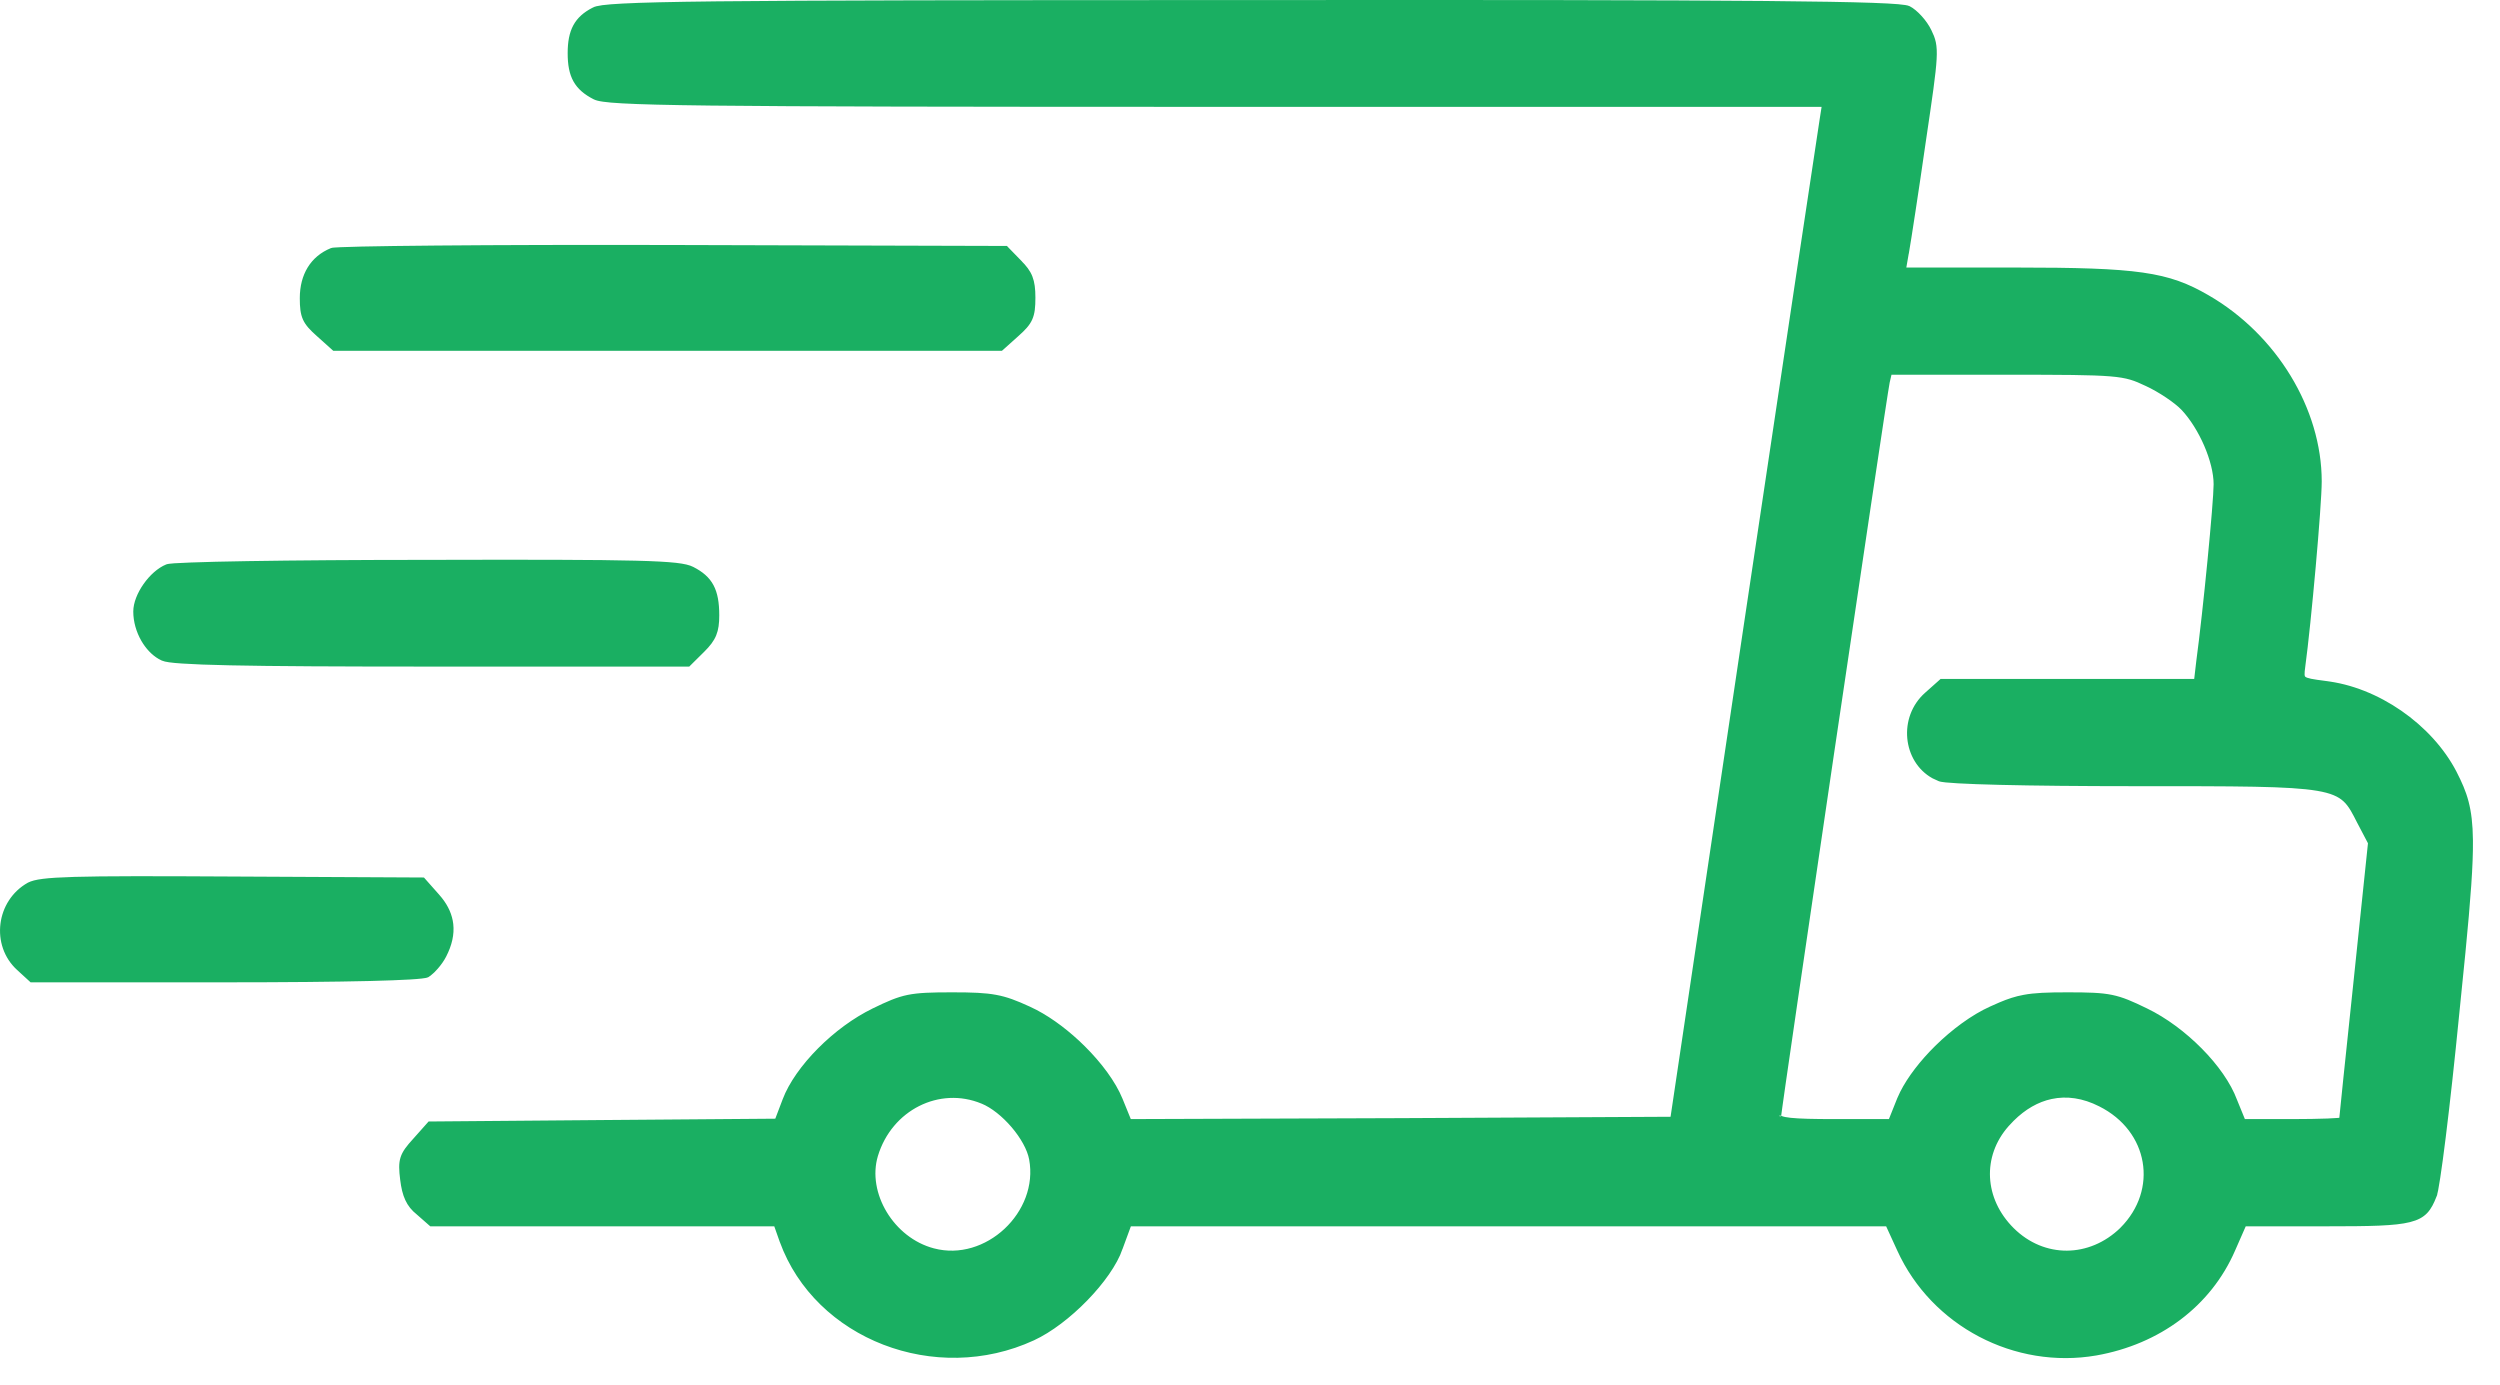
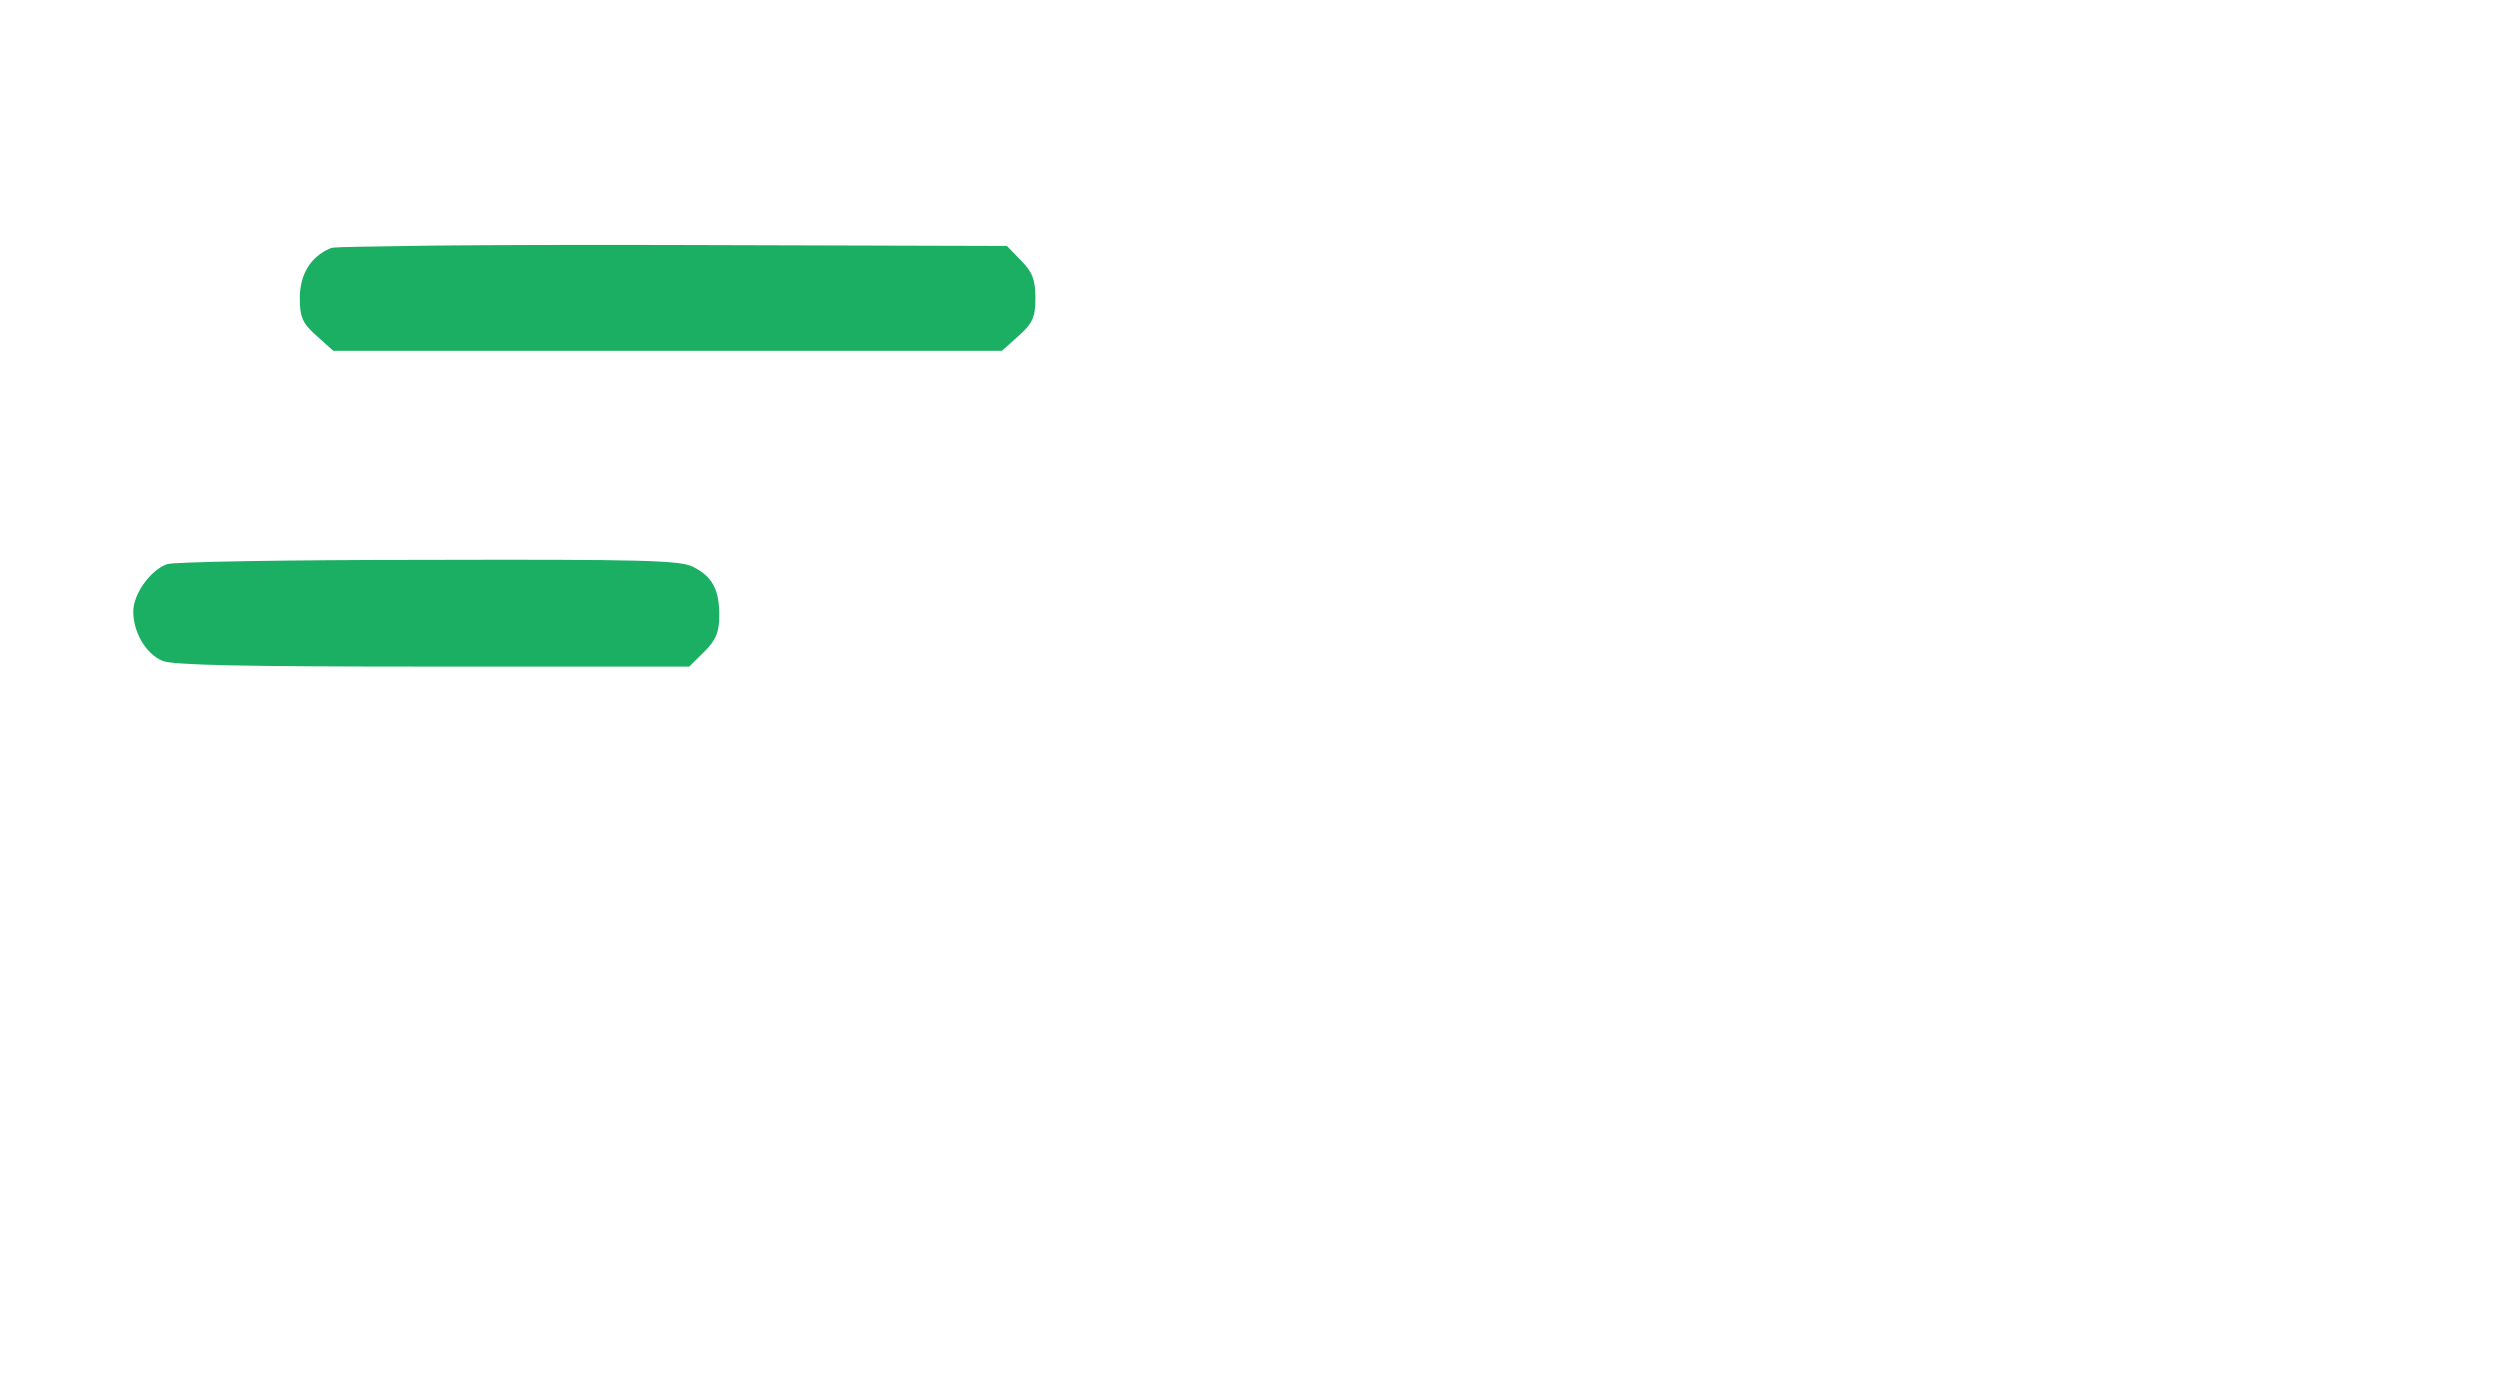
<svg xmlns="http://www.w3.org/2000/svg" width="74" height="41" viewBox="0 0 74 41" fill="none">
-   <path d="M56.206 36.999C57.215 39.215 59.652 40.486 62.045 40.072C63.903 39.743 65.404 38.63 66.112 36.998L66.441 36.249H68.838C69.502 36.249 70.016 36.246 70.416 36.229C70.817 36.212 71.109 36.181 71.328 36.125C71.547 36.07 71.697 35.989 71.81 35.87C71.922 35.751 71.996 35.599 72.071 35.41H72.07C72.085 35.377 72.102 35.31 72.12 35.222C72.138 35.129 72.159 35.004 72.182 34.853C72.229 34.551 72.284 34.14 72.345 33.65C72.467 32.669 72.61 31.369 72.746 29.988L72.927 28.192C73.082 26.6 73.157 25.59 73.149 24.873C73.144 24.395 73.101 24.044 73.021 23.737C72.941 23.43 72.823 23.168 72.668 22.866V22.865C71.947 21.477 70.361 20.377 68.815 20.205L68.816 20.204C68.633 20.18 68.498 20.161 68.399 20.141C68.298 20.12 68.242 20.099 68.21 20.074C68.183 20.052 68.169 20.022 68.166 19.968C68.163 19.911 68.172 19.834 68.187 19.722C68.359 18.461 68.673 14.961 68.673 14.249C68.673 12.12 67.348 9.938 65.348 8.783C64.163 8.095 63.293 7.969 59.651 7.969H56.368L56.456 7.461H56.458C56.515 7.135 56.743 5.661 56.958 4.16C57.15 2.865 57.251 2.176 57.274 1.751C57.286 1.539 57.278 1.39 57.252 1.263C57.239 1.2 57.221 1.142 57.2 1.086L57.124 0.916C57.058 0.777 56.955 0.631 56.843 0.508C56.732 0.386 56.609 0.281 56.502 0.228C56.476 0.215 56.435 0.206 56.385 0.198C56.333 0.189 56.265 0.182 56.178 0.174C56.005 0.159 55.757 0.146 55.422 0.134C54.752 0.11 53.729 0.093 52.251 0.079C49.293 0.053 44.506 0.045 37.048 0.052C28.769 0.052 23.985 0.06 21.231 0.09C19.855 0.105 18.984 0.126 18.437 0.155C18.164 0.169 17.97 0.185 17.834 0.203C17.699 0.222 17.614 0.243 17.564 0.271V0.272C17.309 0.402 17.129 0.56 17.014 0.773C16.9 0.985 16.853 1.246 16.853 1.576C16.853 1.912 16.9 2.173 17.018 2.385C17.137 2.598 17.325 2.757 17.594 2.894C17.647 2.921 17.729 2.943 17.857 2.961C17.986 2.98 18.168 2.996 18.424 3.01C18.936 3.039 19.75 3.06 21.044 3.075C23.632 3.105 28.147 3.113 36.034 3.113H53.978L53.916 3.507C53.872 3.764 52.858 10.533 51.658 18.561L49.492 33.106L41.462 33.147L33.438 33.175L33.18 32.541C32.977 32.044 32.564 31.49 32.07 31C31.638 30.572 31.14 30.19 30.659 29.938L30.454 29.838C30.067 29.661 29.798 29.556 29.476 29.497C29.155 29.437 28.783 29.423 28.19 29.423C27.562 29.423 27.197 29.434 26.878 29.498C26.559 29.564 26.289 29.683 25.853 29.895V29.896C25.29 30.168 24.721 30.592 24.248 31.068C23.776 31.543 23.396 32.073 23.214 32.556L22.983 33.163L17.873 33.203L12.731 33.246H12.709L12.694 33.263L12.265 33.745C12.073 33.956 11.959 34.102 11.905 34.271C11.851 34.44 11.859 34.627 11.895 34.916C11.924 35.152 11.968 35.343 12.043 35.503C12.117 35.664 12.222 35.794 12.37 35.911L12.741 36.237L12.755 36.249H22.954L23.127 36.74L23.128 36.741C24.168 39.602 27.701 40.957 30.582 39.629C31.097 39.392 31.666 38.952 32.146 38.459C32.625 37.967 33.02 37.416 33.181 36.953H33.18L33.439 36.249H55.862L56.206 36.999ZM54.307 33.175C53.679 33.175 53.26 33.165 52.998 33.137C52.867 33.123 52.78 33.105 52.727 33.083C52.672 33.061 52.671 33.044 52.671 33.041C52.671 33.042 52.672 33.037 52.673 33.023C52.675 33.01 52.677 32.992 52.68 32.969C52.686 32.924 52.695 32.859 52.706 32.777C52.729 32.611 52.763 32.374 52.805 32.077C52.891 31.48 53.013 30.639 53.16 29.634C53.453 27.623 53.845 24.956 54.241 22.281C55.032 16.93 55.835 11.551 55.885 11.315L55.948 11.042H59.379C61.052 11.042 61.922 11.046 62.459 11.09C62.726 11.112 62.909 11.144 63.067 11.19C63.225 11.236 63.359 11.296 63.53 11.377H63.531C63.927 11.56 64.406 11.882 64.615 12.103C64.874 12.381 65.115 12.768 65.29 13.173C65.465 13.579 65.573 13.997 65.573 14.334C65.573 14.6 65.495 15.539 65.391 16.601C65.288 17.661 65.159 18.839 65.059 19.581V19.582L64.993 20.147H57.46L57.446 20.16L57.017 20.542C56.23 21.24 56.371 22.52 57.224 22.993L57.405 23.076C57.423 23.084 57.449 23.089 57.479 23.094C57.51 23.099 57.55 23.105 57.596 23.11C57.689 23.119 57.813 23.128 57.965 23.137C58.269 23.154 58.687 23.17 59.195 23.182C60.212 23.207 61.594 23.221 63.166 23.221C66.248 23.221 67.77 23.218 68.597 23.359C69.009 23.429 69.24 23.533 69.405 23.686C69.571 23.84 69.674 24.048 69.822 24.34L69.823 24.341L70.143 24.951L69.717 29.029C69.596 30.154 69.488 31.181 69.412 31.93C69.373 32.304 69.342 32.609 69.321 32.823C69.31 32.929 69.302 33.013 69.296 33.071C69.294 33.096 69.292 33.116 69.29 33.131C69.273 33.134 69.248 33.137 69.216 33.14C69.142 33.147 69.033 33.152 68.899 33.158C68.63 33.168 68.259 33.175 67.852 33.175H66.415L66.169 32.572C65.987 32.081 65.608 31.547 65.135 31.07C64.662 30.592 64.094 30.167 63.531 29.895C63.095 29.683 62.826 29.564 62.506 29.498C62.188 29.433 61.822 29.423 61.194 29.423C60.601 29.423 60.229 29.437 59.908 29.497C59.666 29.541 59.455 29.611 59.201 29.718L58.93 29.838C58.388 30.082 57.808 30.511 57.314 30.998C56.882 31.425 56.513 31.9 56.291 32.34L56.205 32.527L55.946 33.175H54.307ZM62.801 36.377C61.863 37.292 60.494 37.304 59.572 36.39C58.675 35.501 58.608 34.215 59.417 33.301L59.567 33.142C59.922 32.789 60.31 32.569 60.715 32.482C61.178 32.382 61.666 32.453 62.158 32.703C63.657 33.453 63.948 35.226 62.801 36.376V36.377ZM29.768 36.409C29.205 36.935 28.412 37.208 27.631 37C27.024 36.841 26.517 36.422 26.203 35.901C25.889 35.379 25.771 34.76 25.938 34.203C26.359 32.813 27.8 32.095 29.071 32.62H29.072C29.376 32.744 29.709 33.014 29.981 33.332C30.253 33.651 30.457 34.012 30.512 34.311C30.659 35.106 30.331 35.882 29.768 36.409Z" fill="#1AAF62" stroke="#1AAF62" stroke-width="0.1" />
-   <path d="M29.639 10.333L29.653 10.321L30.11 9.911C30.31 9.733 30.436 9.6 30.508 9.437C30.581 9.274 30.598 9.088 30.598 8.811C30.598 8.554 30.576 8.366 30.512 8.202C30.448 8.037 30.342 7.901 30.183 7.744L30.184 7.743L29.798 7.346L29.784 7.33H29.762L19.933 7.302C17.233 7.295 14.746 7.302 12.915 7.318C12 7.326 11.248 7.336 10.715 7.348C10.449 7.354 10.237 7.36 10.086 7.367C10.012 7.37 9.952 7.374 9.908 7.377C9.886 7.379 9.867 7.38 9.852 7.382C9.839 7.384 9.825 7.386 9.814 7.39L9.813 7.391C9.234 7.626 8.924 8.142 8.924 8.825C8.924 9.095 8.942 9.278 9.014 9.439C9.087 9.6 9.212 9.733 9.413 9.911L9.87 10.321L9.883 10.333H29.639Z" fill="#1AAF62" stroke="#1AAF62" stroke-width="0.1" />
+   <path d="M29.639 10.333L29.653 10.321L30.11 9.911C30.31 9.733 30.436 9.6 30.508 9.437C30.581 9.274 30.598 9.088 30.598 8.811C30.598 8.554 30.576 8.366 30.512 8.202C30.448 8.037 30.342 7.901 30.183 7.744L30.184 7.743L29.798 7.346L29.784 7.33H29.762L19.933 7.302C17.233 7.295 14.746 7.302 12.915 7.318C10.449 7.354 10.237 7.36 10.086 7.367C10.012 7.37 9.952 7.374 9.908 7.377C9.886 7.379 9.867 7.38 9.852 7.382C9.839 7.384 9.825 7.386 9.814 7.39L9.813 7.391C9.234 7.626 8.924 8.142 8.924 8.825C8.924 9.095 8.942 9.278 9.014 9.439C9.087 9.6 9.212 9.733 9.413 9.911L9.87 10.321L9.883 10.333H29.639Z" fill="#1AAF62" stroke="#1AAF62" stroke-width="0.1" />
  <path d="M20.381 19.681L20.396 19.666L20.81 19.256C20.976 19.091 21.086 18.951 21.152 18.79C21.218 18.629 21.24 18.451 21.24 18.215C21.24 17.844 21.193 17.565 21.075 17.344C20.956 17.122 20.768 16.963 20.498 16.826C20.4 16.775 20.255 16.738 19.998 16.709C19.741 16.681 19.367 16.66 18.808 16.646C17.689 16.617 15.824 16.614 12.66 16.622C10.624 16.622 8.737 16.636 7.34 16.659C6.642 16.67 6.066 16.684 5.654 16.7C5.448 16.707 5.283 16.715 5.165 16.723C5.105 16.727 5.056 16.732 5.02 16.737C5.002 16.739 4.987 16.741 4.974 16.744C4.963 16.746 4.95 16.749 4.94 16.753C4.7 16.85 4.464 17.067 4.29 17.316C4.115 17.565 3.995 17.854 3.995 18.102C3.995 18.395 4.083 18.694 4.228 18.945C4.355 19.164 4.527 19.35 4.724 19.463L4.81 19.507C4.852 19.526 4.921 19.542 5.014 19.555C5.11 19.569 5.238 19.58 5.399 19.591C5.722 19.613 6.185 19.631 6.813 19.644C8.069 19.671 9.988 19.681 12.774 19.681H20.381Z" fill="#1AAF62" stroke="#1AAF62" stroke-width="0.1" />
-   <path d="M6.645 29.027C8.467 29.027 9.917 29.012 10.936 28.988C11.445 28.975 11.847 28.96 12.133 28.943C12.276 28.934 12.391 28.925 12.476 28.915C12.518 28.91 12.554 28.905 12.582 28.9C12.61 28.895 12.634 28.889 12.652 28.881L12.657 28.878L12.719 28.835C12.784 28.786 12.855 28.716 12.922 28.638C13.014 28.533 13.102 28.409 13.162 28.291C13.329 27.966 13.4 27.656 13.367 27.357C13.337 27.095 13.228 26.846 13.04 26.609L12.955 26.508L12.54 26.04L12.526 26.024H12.503L6.874 25.995C4.488 25.981 3.069 25.981 2.206 26.006C1.774 26.019 1.48 26.037 1.272 26.064C1.065 26.09 0.94 26.125 0.85 26.171L0.848 26.172C-0.066 26.684 -0.229 27.971 0.54 28.674L0.911 29.014L0.925 29.027H6.645Z" fill="#1AAF62" stroke="#1AAF62" stroke-width="0.1" />
</svg>